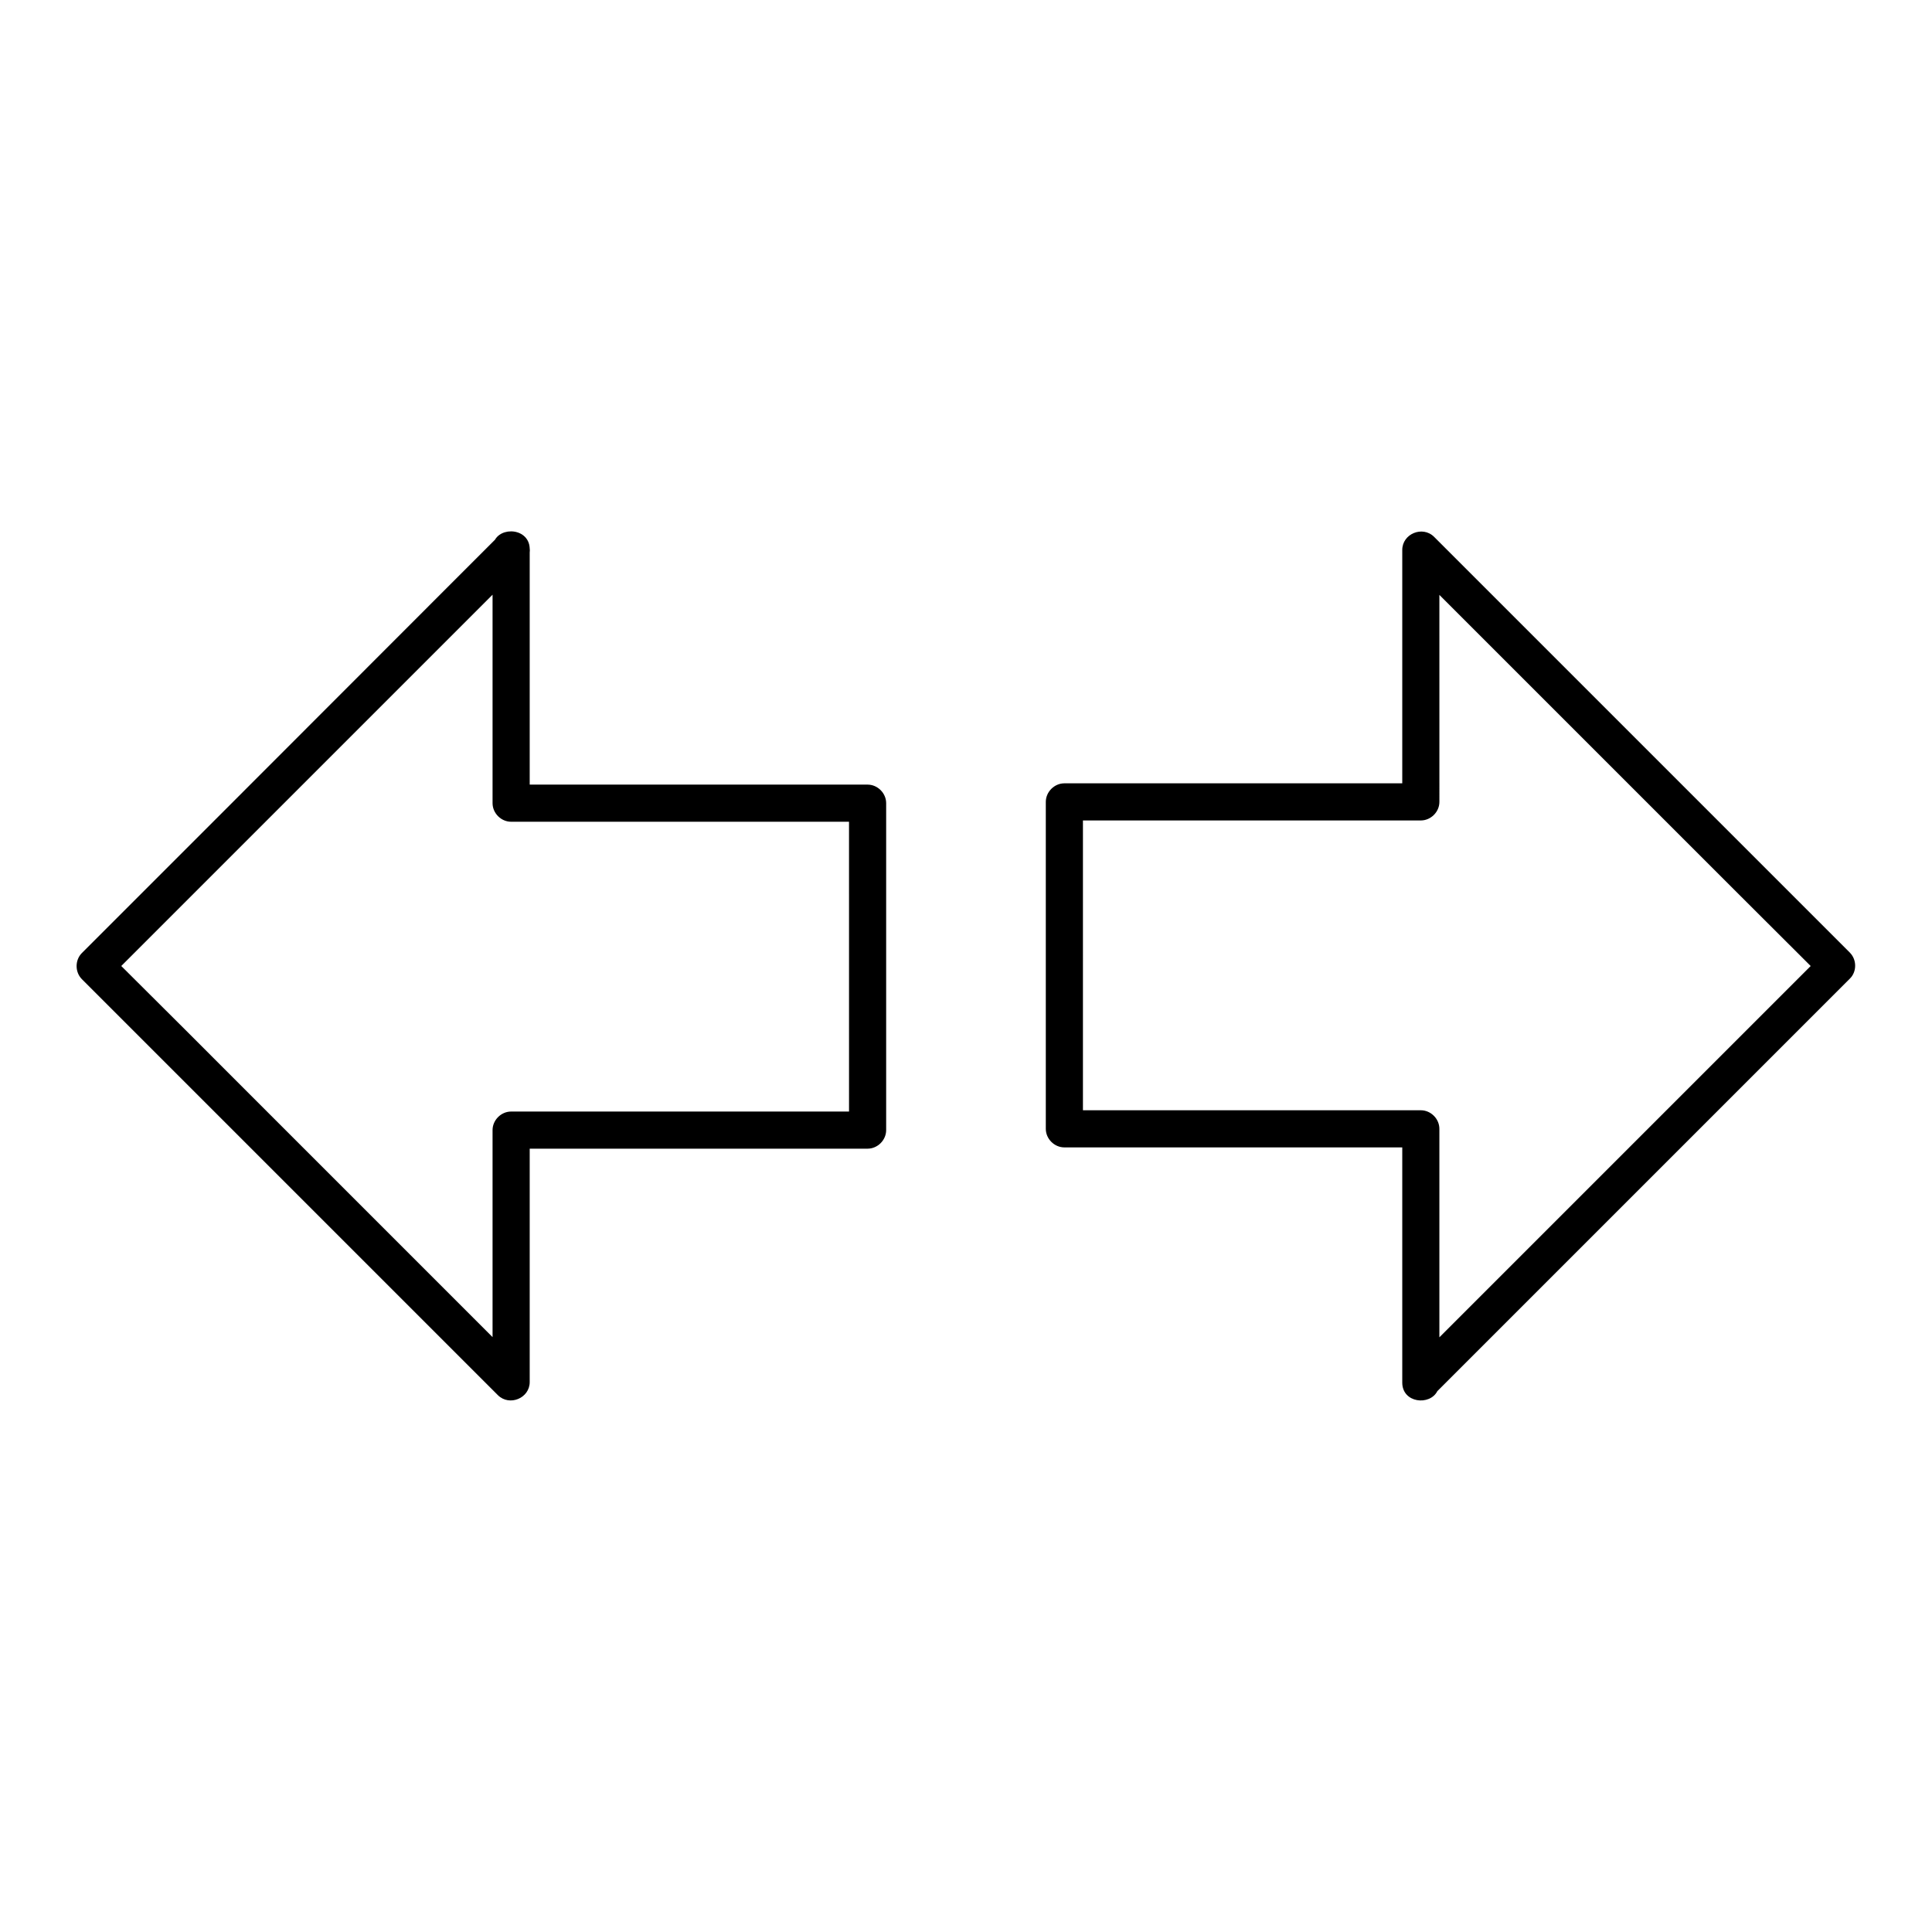
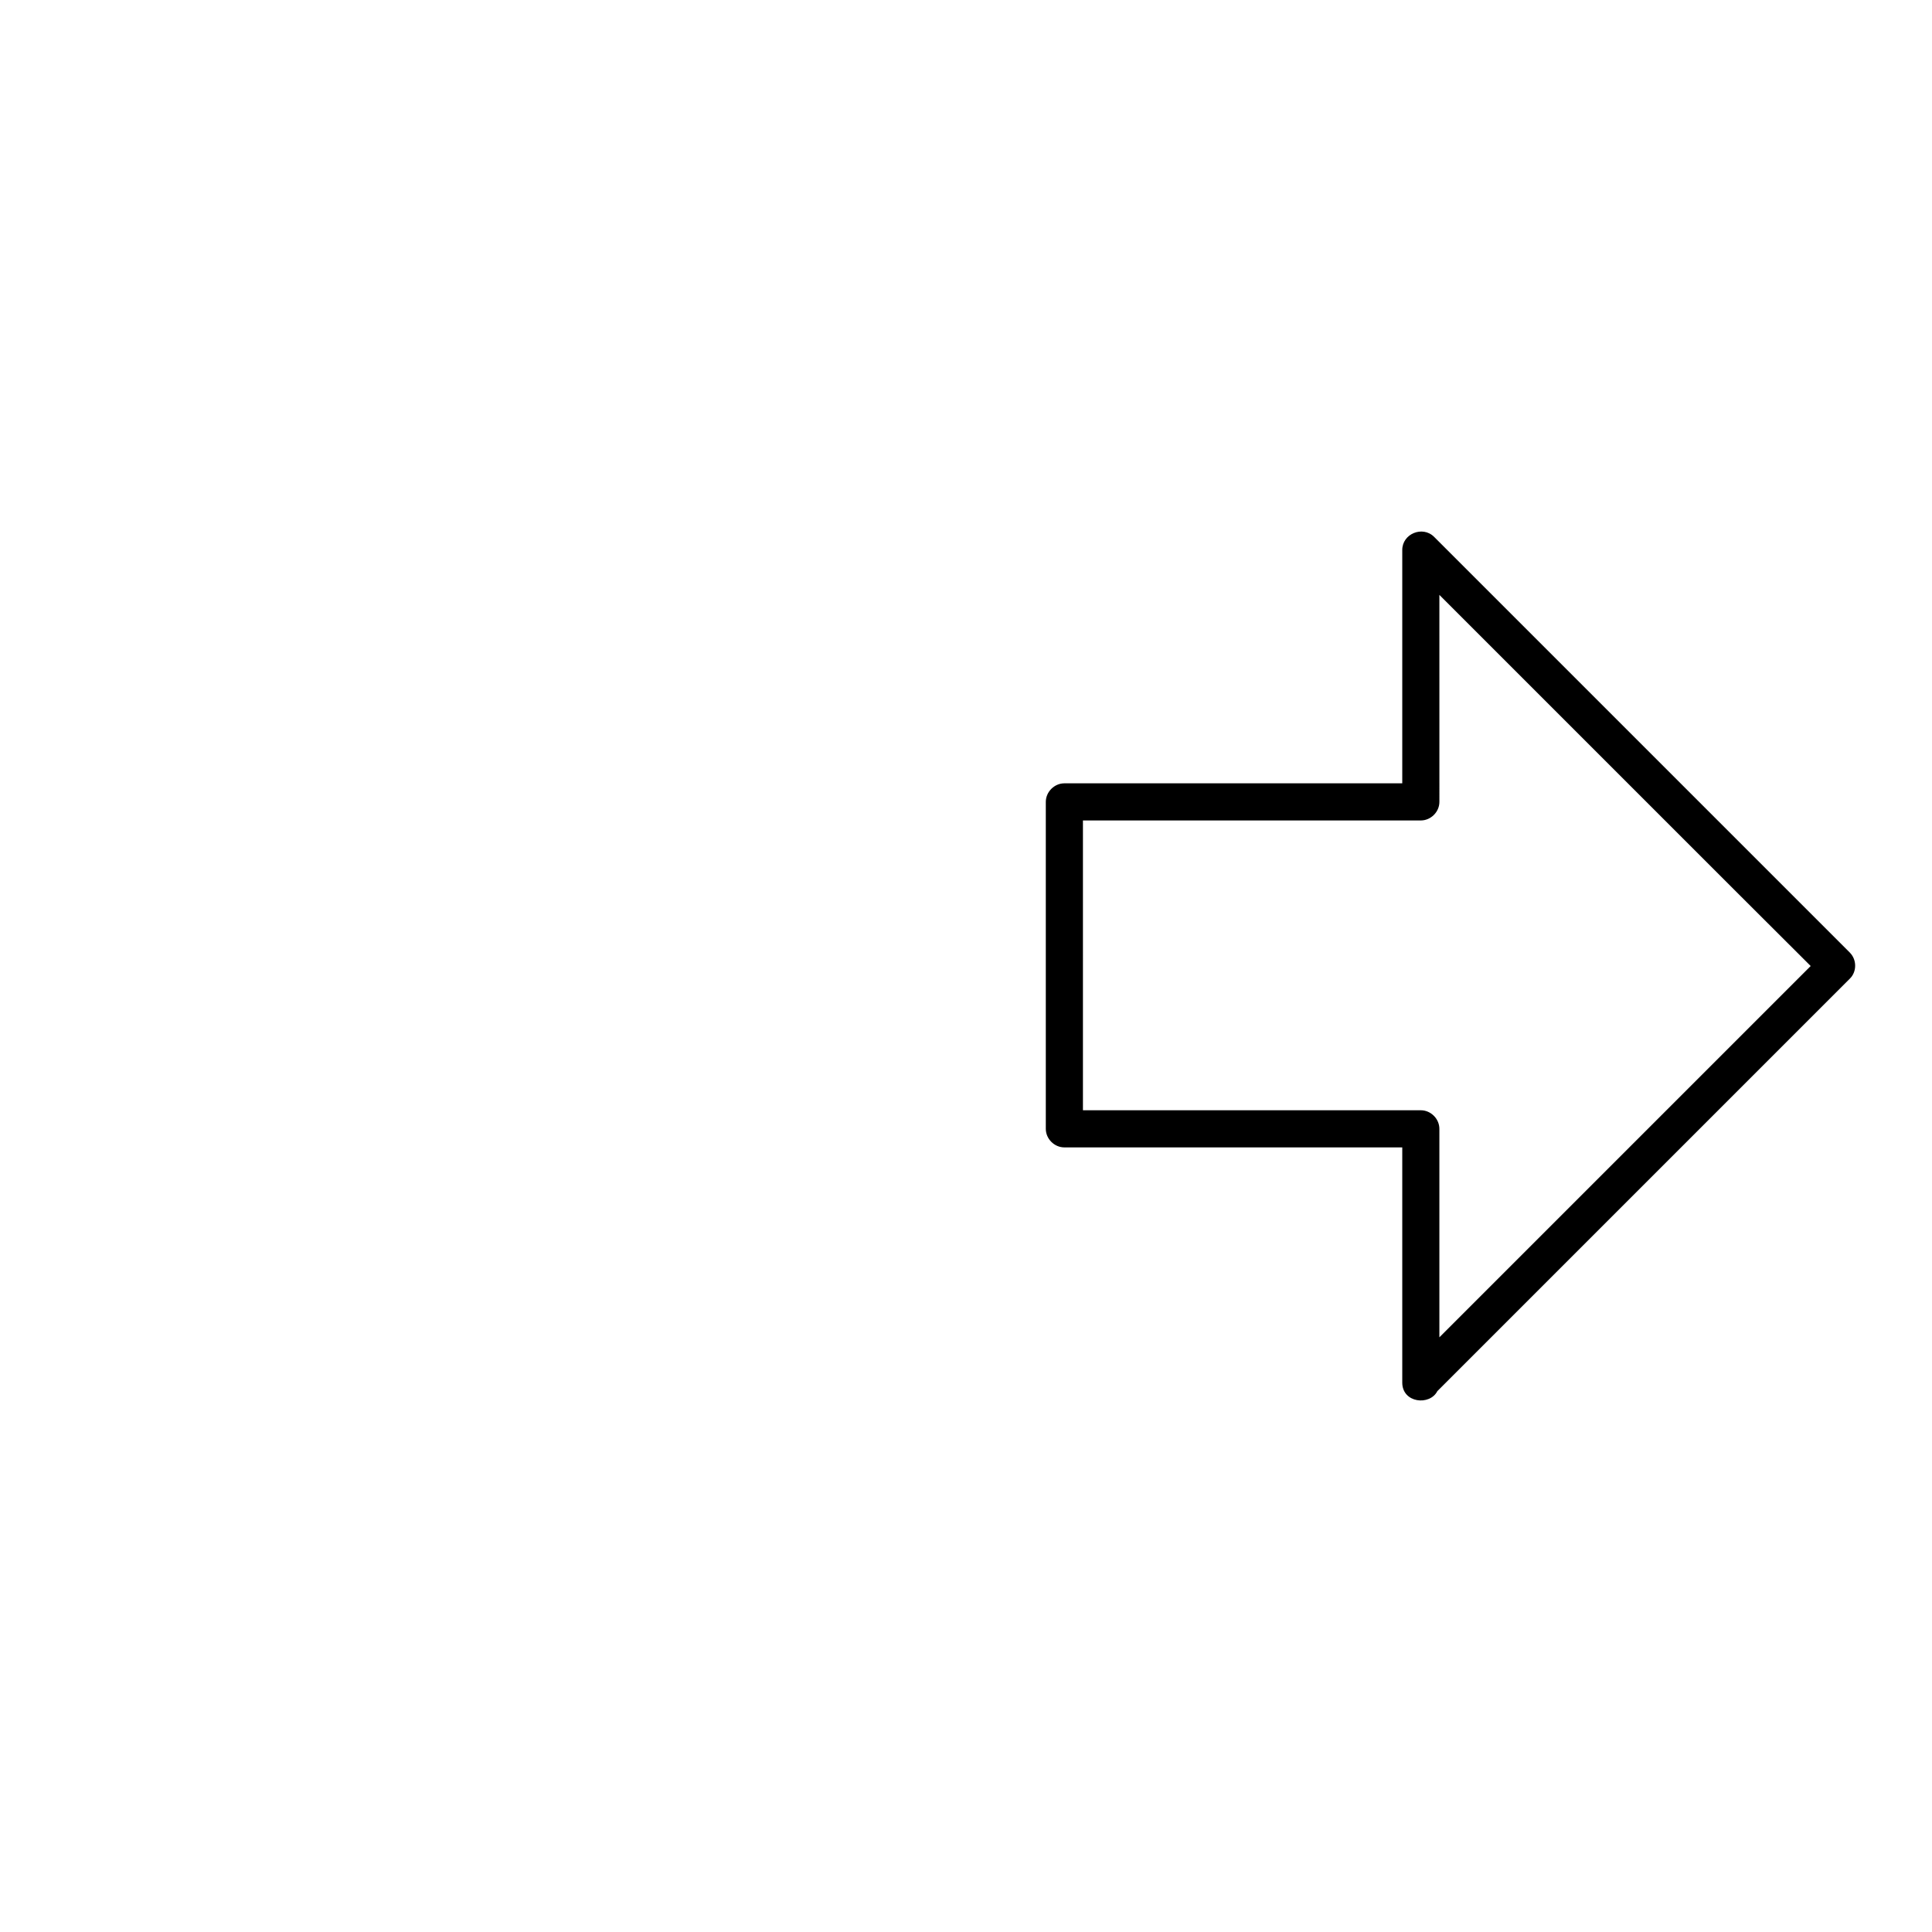
<svg xmlns="http://www.w3.org/2000/svg" fill="#000000" width="800px" height="800px" version="1.1" viewBox="144 144 512 512">
  <g>
-     <path d="m373.92 351.93h-89.543v-61.5c0.051-0.395 0.051-0.738 0-1.082-0.098-2.953-2.461-4.477-4.82-4.527h-0.098c-0.492 0-0.984 0.051-1.477 0.195h-0.051c-1.133 0.297-2.164 0.984-2.754 2.016-4.231 4.231-8.461 8.461-12.695 12.695l-59.434 59.484c-12.449 12.449-24.895 24.895-37.344 37.344-1.871 1.871-1.871 5.066 0 6.938 4.477 4.477 9.004 9.004 13.48 13.48l59.434 59.434c12.449 12.449 24.895 24.895 37.344 37.344 3.051 3 8.414 0.789 8.414-3.492v-61.848h89.543c2.656 0 4.922-2.262 4.922-4.922v-86.637c0-2.66-2.266-4.922-4.922-4.922zm-4.918 86.641h-89.547c-2.656 0-4.922 2.262-4.922 4.922v54.859c-1.672-1.672-3.394-3.394-5.066-5.066l-59.434-59.438c-11.266-11.316-22.582-22.582-33.898-33.848l98.398-98.398v55.25c0 2.656 2.262 4.922 4.922 4.922h89.543z" />
    <path d="m634.24 396.46-72.867-72.867c-12.449-12.449-24.895-24.895-37.344-37.344-3.051-3-8.414-0.789-8.414 3.492v61.844l-89.543 0.004c-2.656 0-4.922 2.262-4.922 4.922v86.641c0 2.656 2.262 4.922 4.922 4.922h89.543v61.645 0.688c0 5.41 7.281 6.199 9.297 2.262l109.32-109.32c1.871-1.816 1.871-5.016 0.004-6.883zm-203.25-35.031h89.543c2.656 0 4.922-2.262 4.922-4.922l-0.004-54.855c1.672 1.672 3.394 3.394 5.066 5.066l59.434 59.434c11.316 11.316 22.582 22.582 33.898 33.852l-98.398 98.398v-55.25c0-2.656-2.262-4.922-4.922-4.922h-89.539z" />
  </g>
</svg>